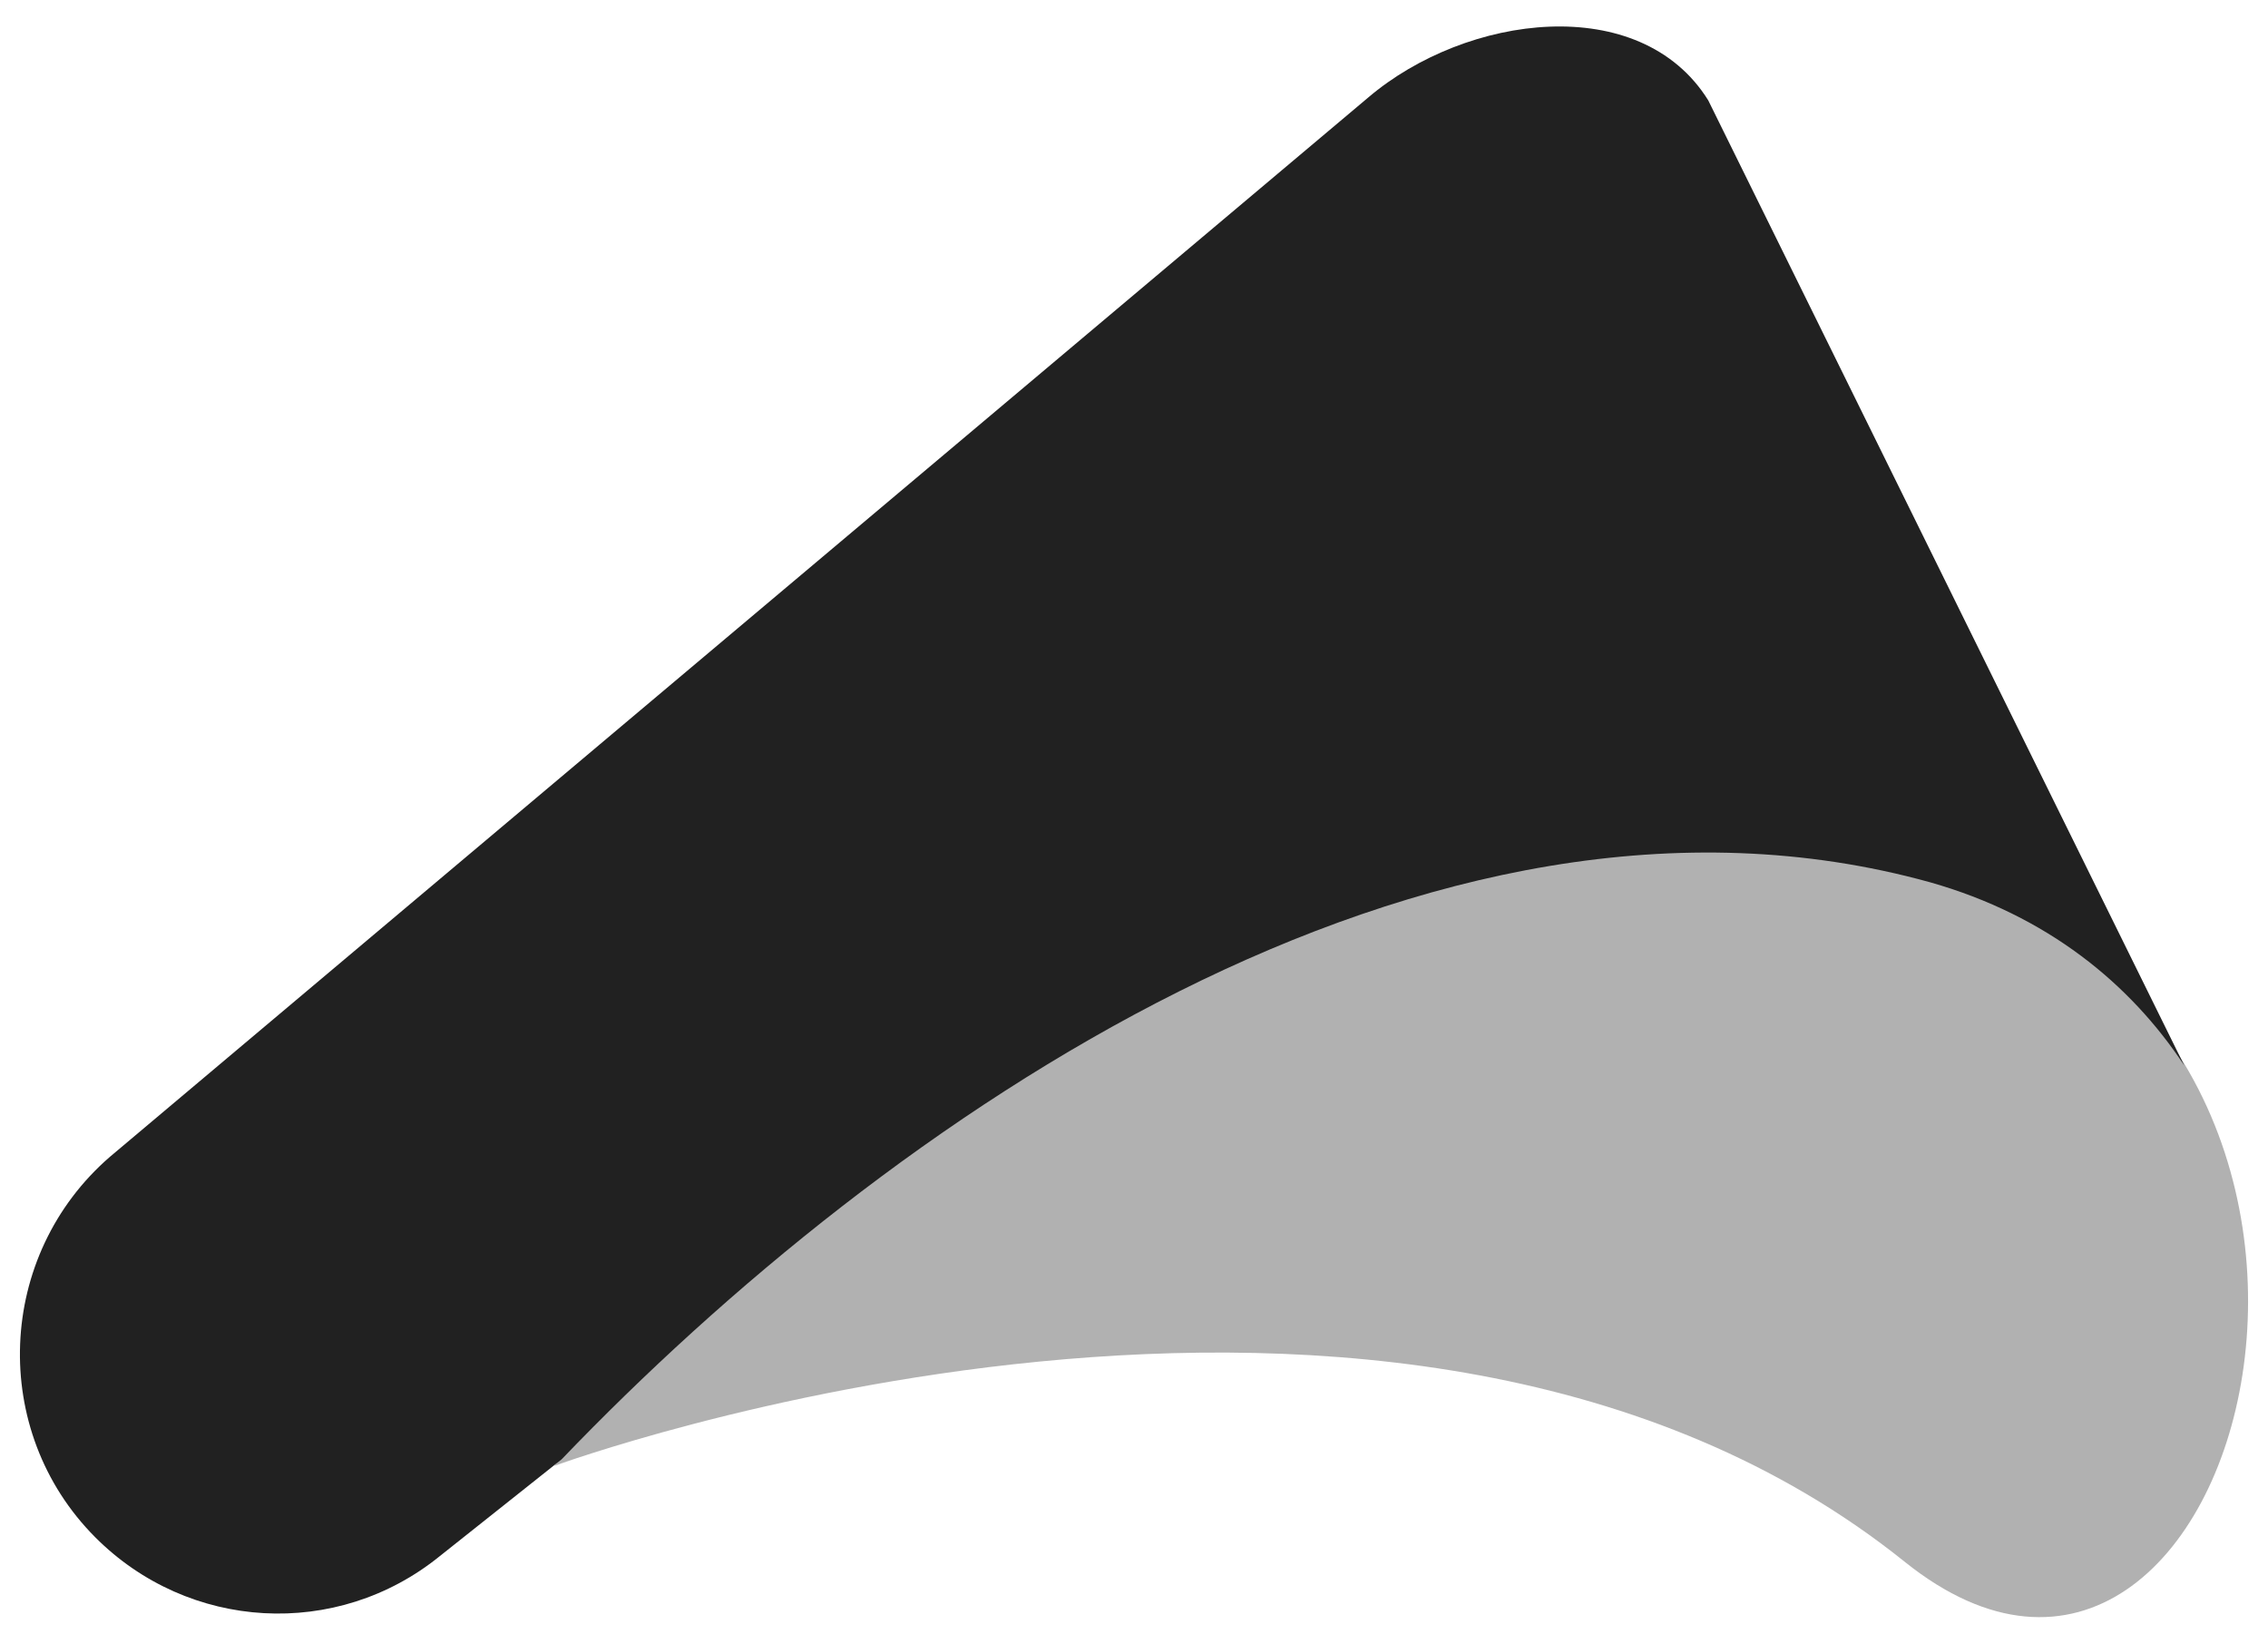
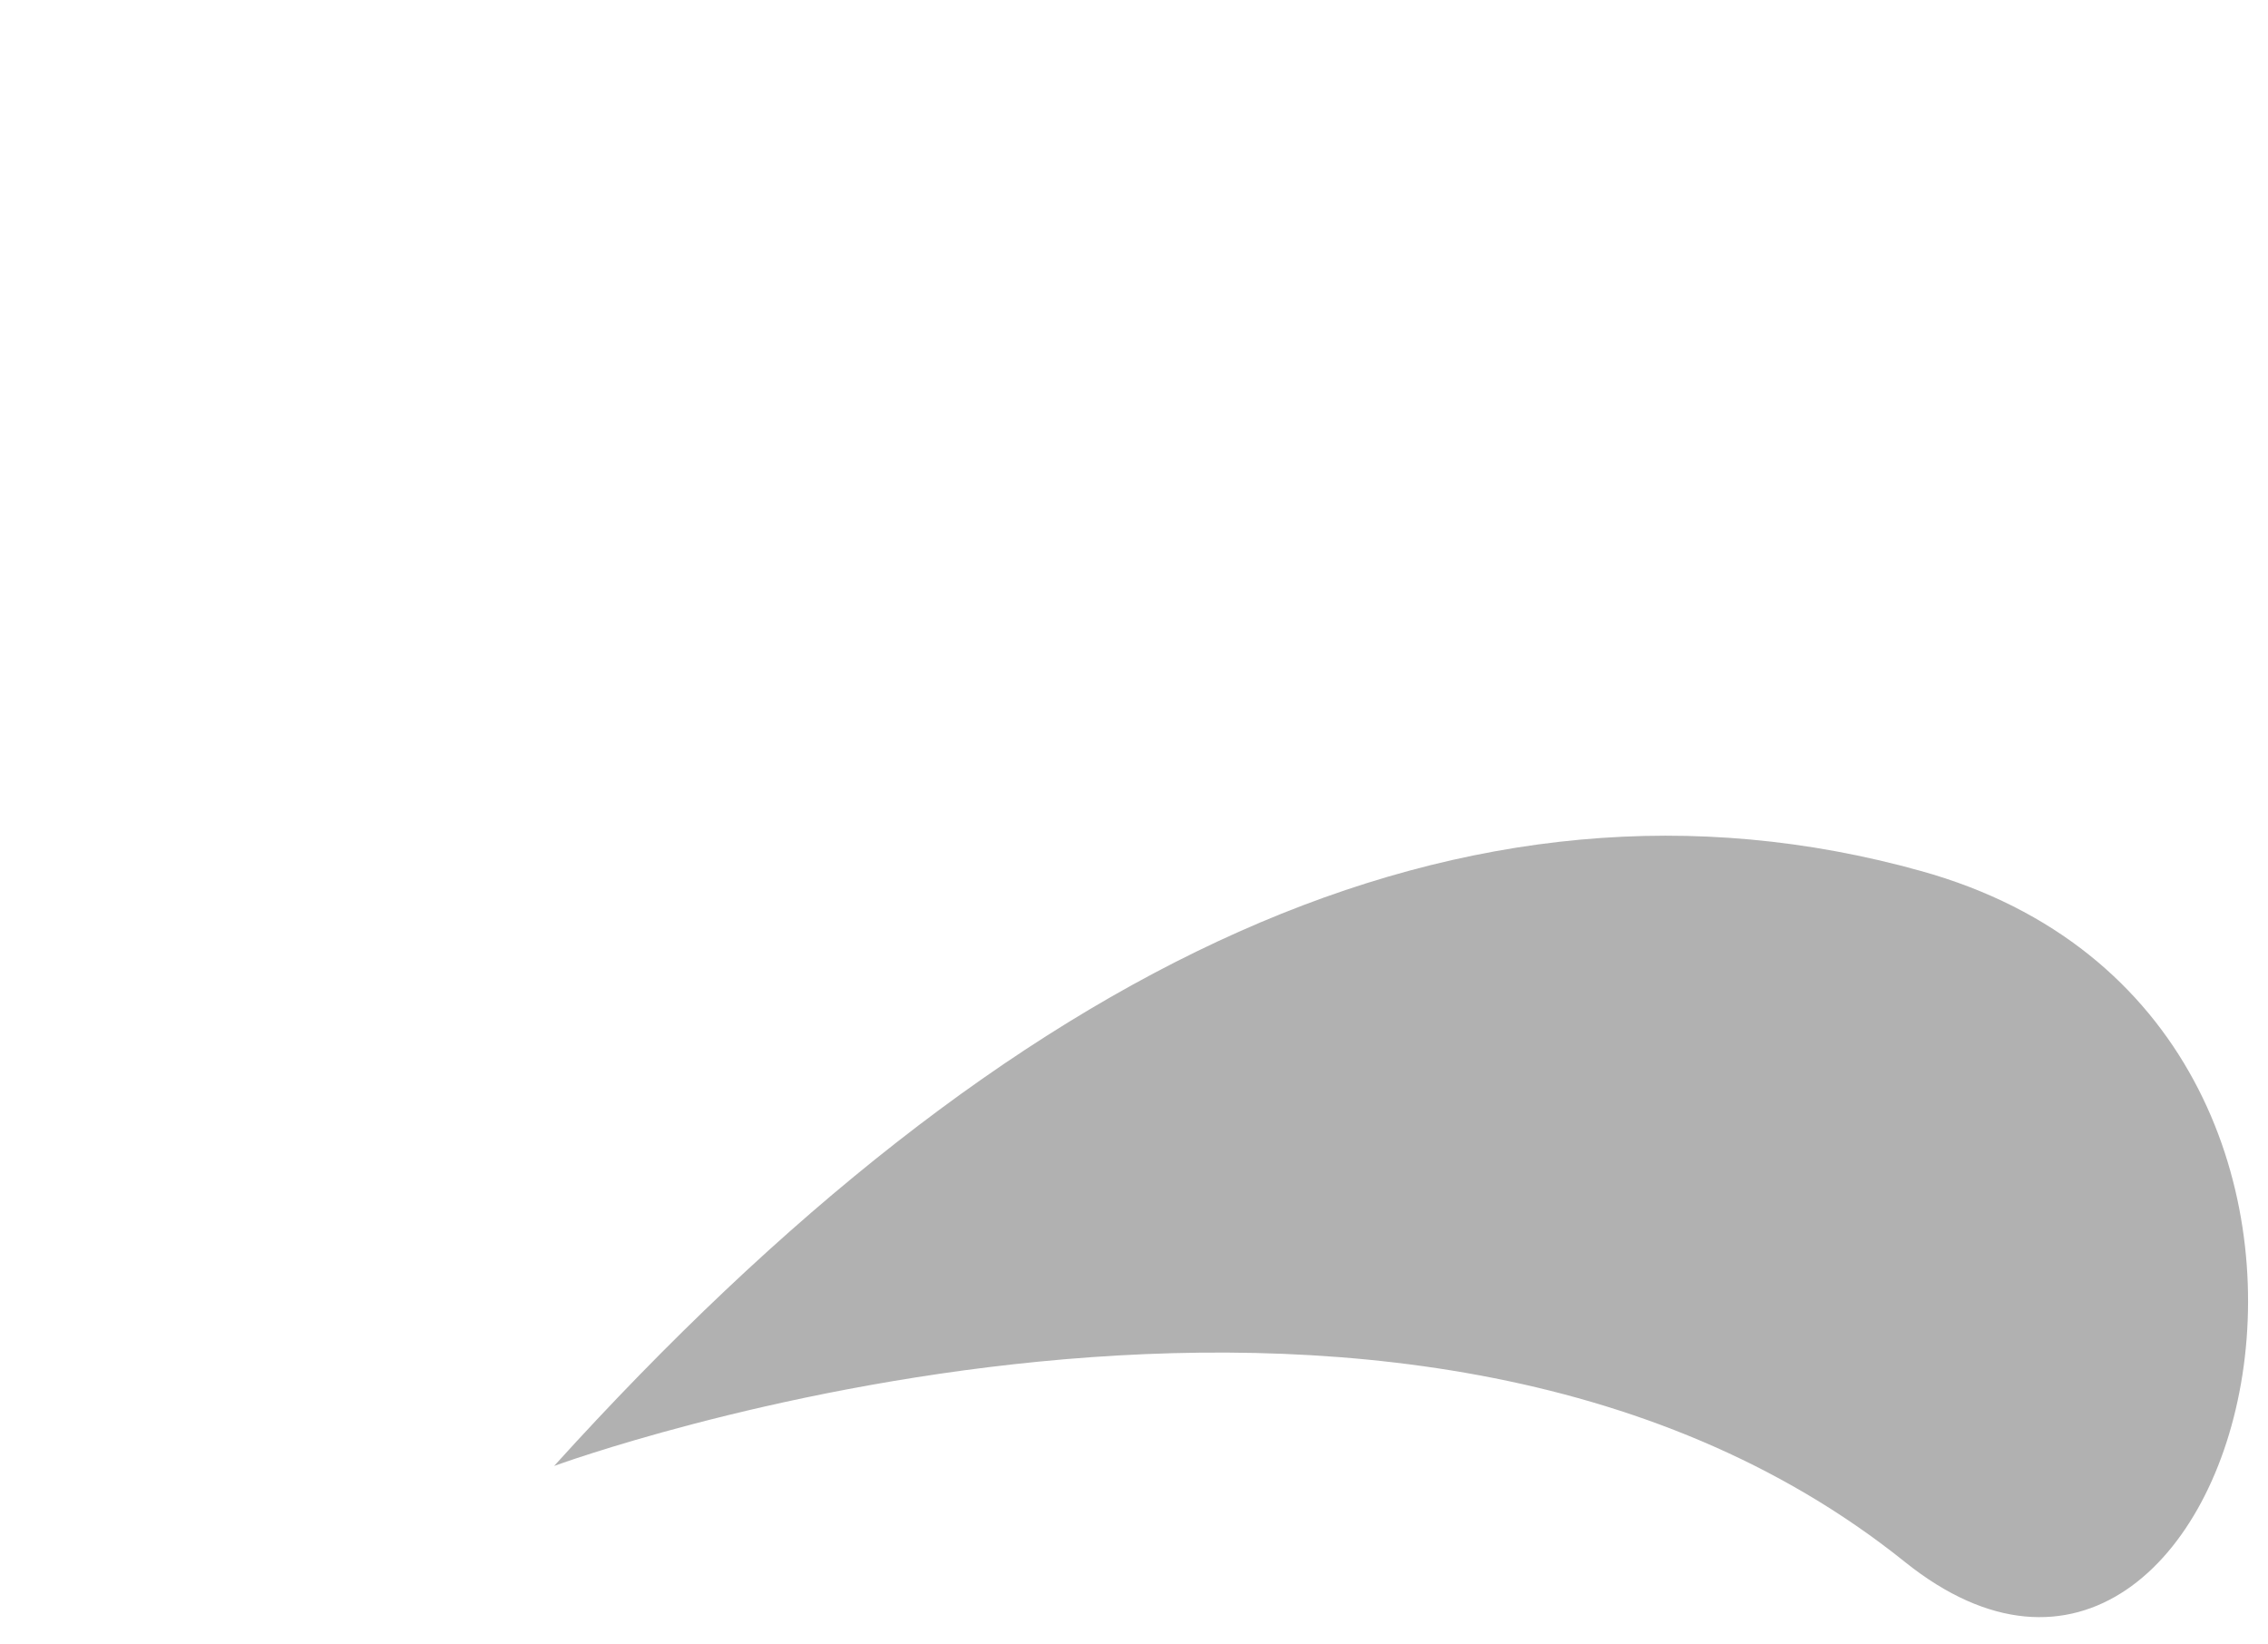
<svg xmlns="http://www.w3.org/2000/svg" width="69" height="50" viewBox="0 0 69 50" fill="none">
  <path d="M57.947 47.51C68.262 55.796 74.871 31.055 58.435 26.494C44.643 22.654 30.765 29.236 16.858 44.595C16.858 44.595 42.546 35.154 57.947 47.51Z" fill="#B1B1B1" />
-   <path d="M17.087 44.393C26.972 34.086 43.407 22.596 58.722 26.84C62.285 27.851 64.814 29.929 66.452 32.412L51.97 3.052C49.901 -0.268 44.614 0.425 41.626 2.966L3.353 35.183C-0.124 38.186 -0.325 43.526 2.893 46.76C5.737 49.618 10.249 49.878 13.381 47.337L17.087 44.393Z" fill="#212121" />
</svg>